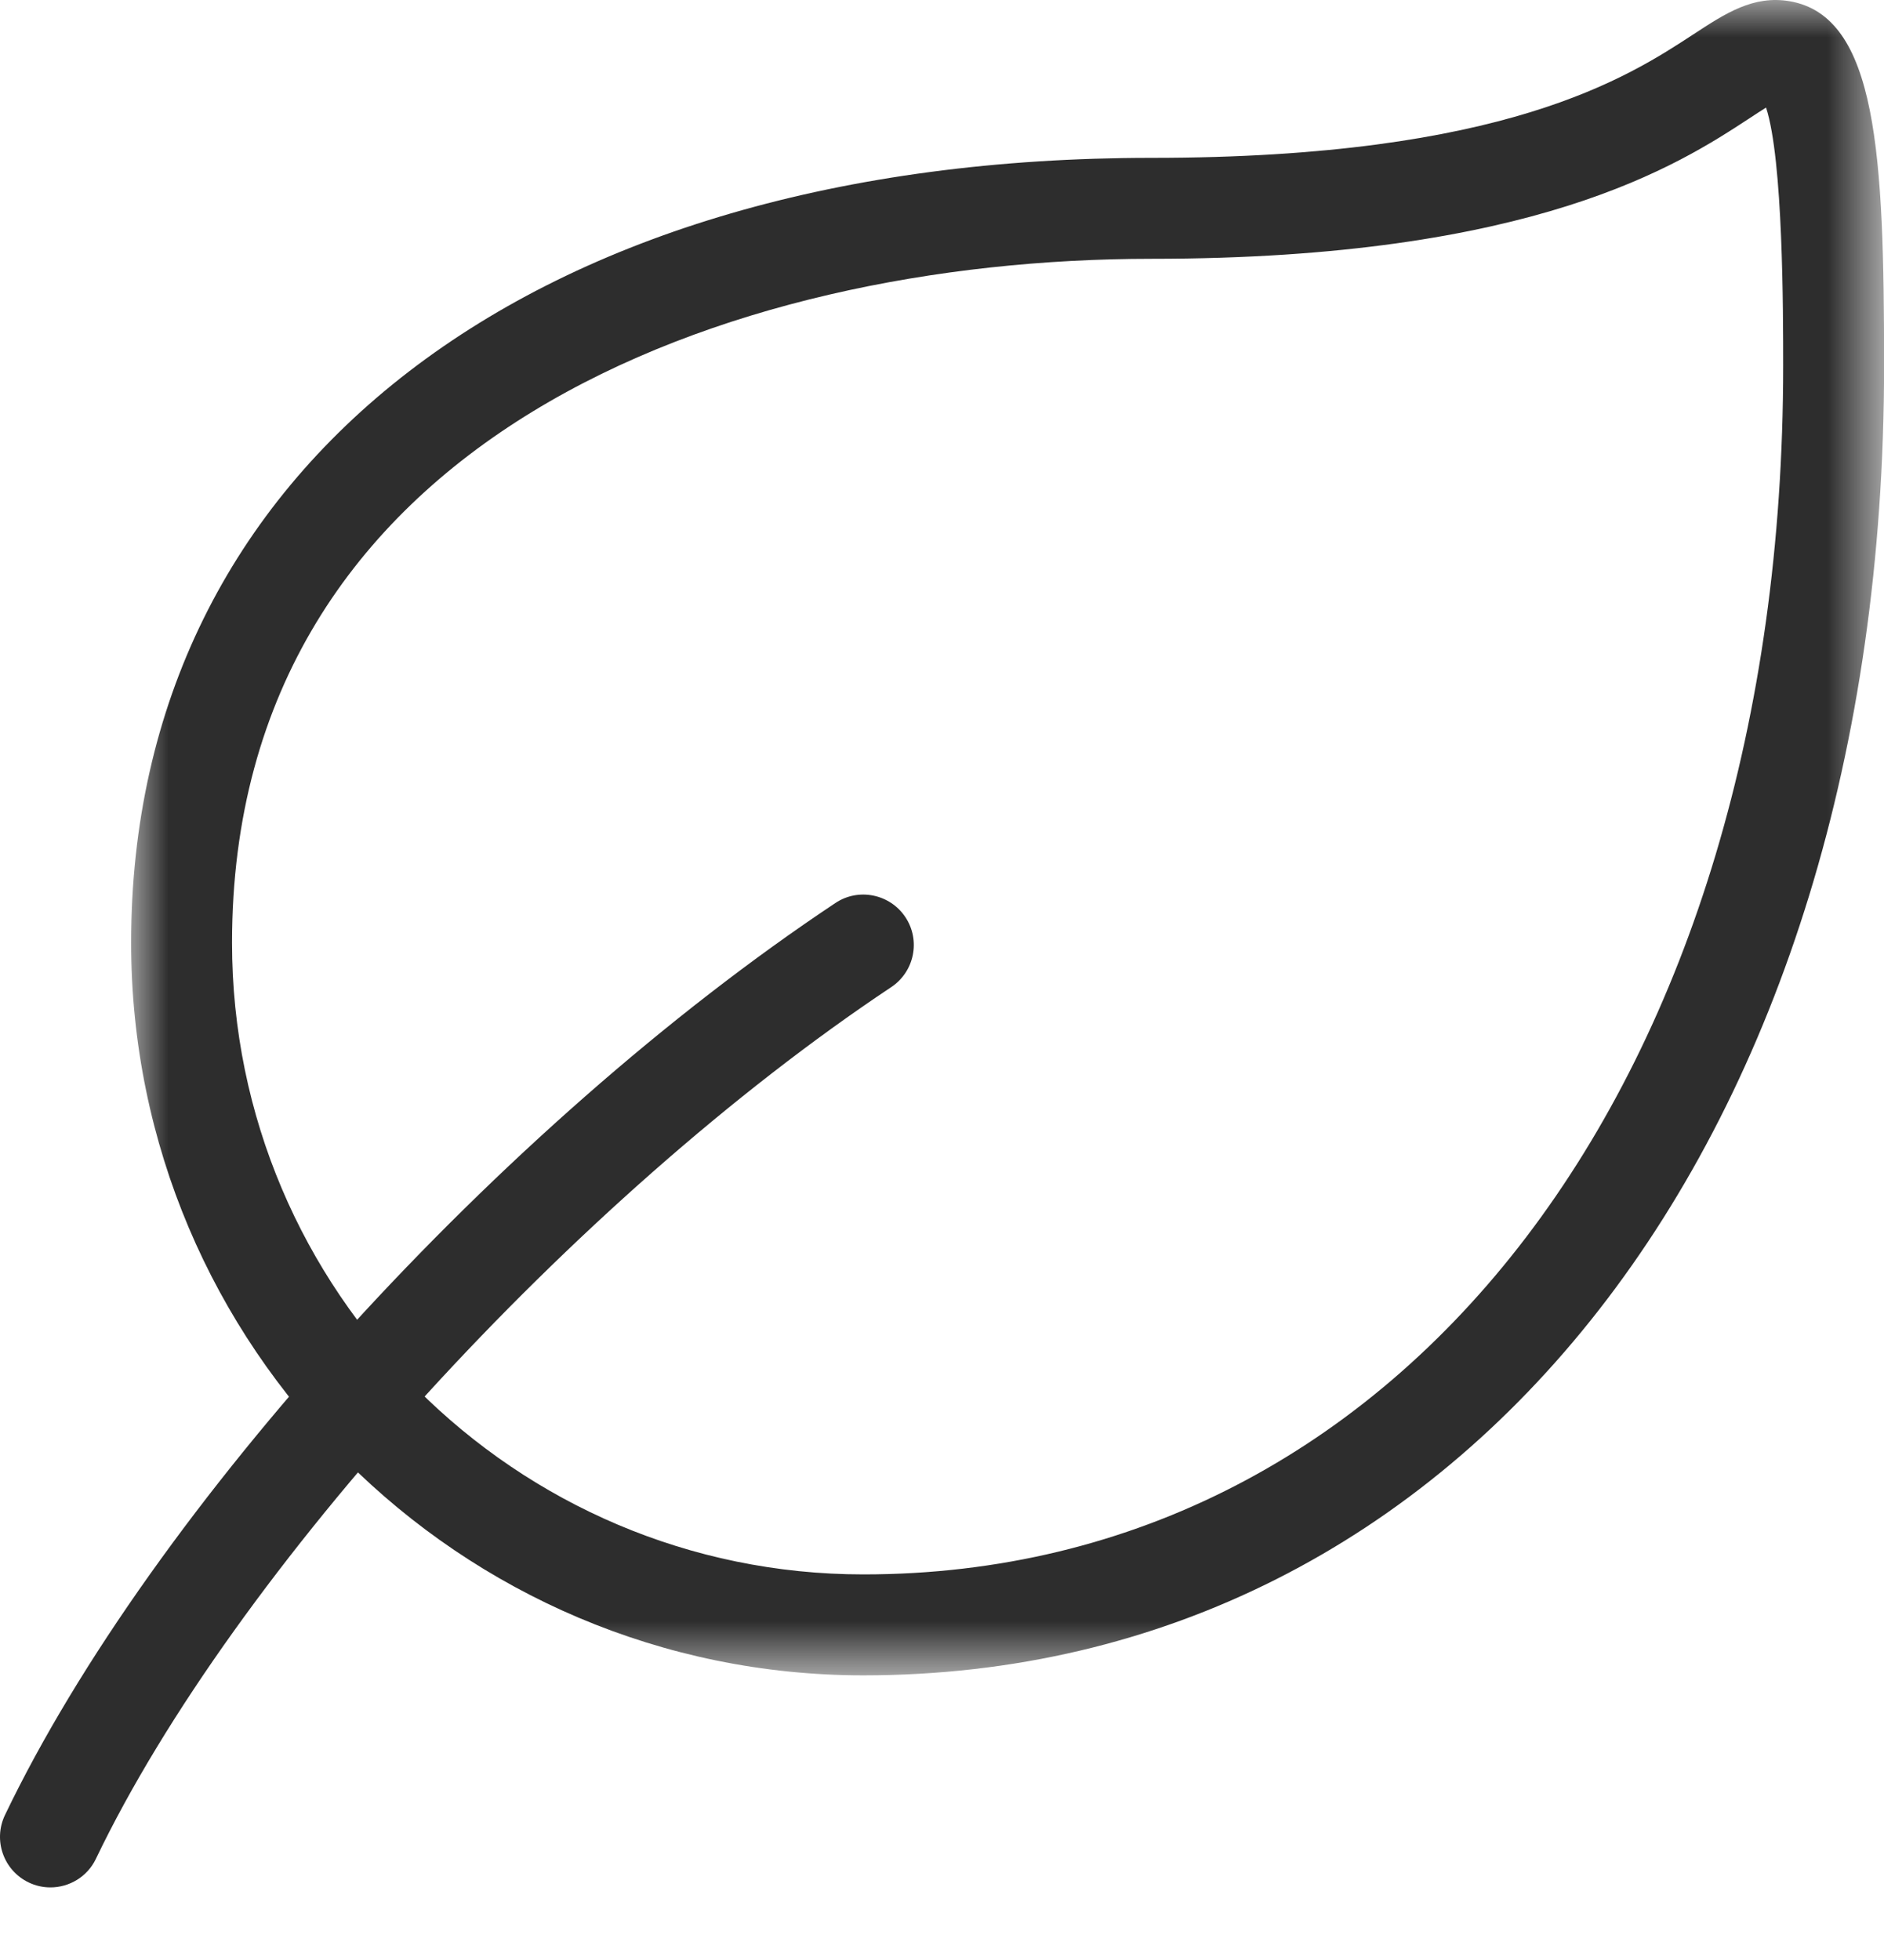
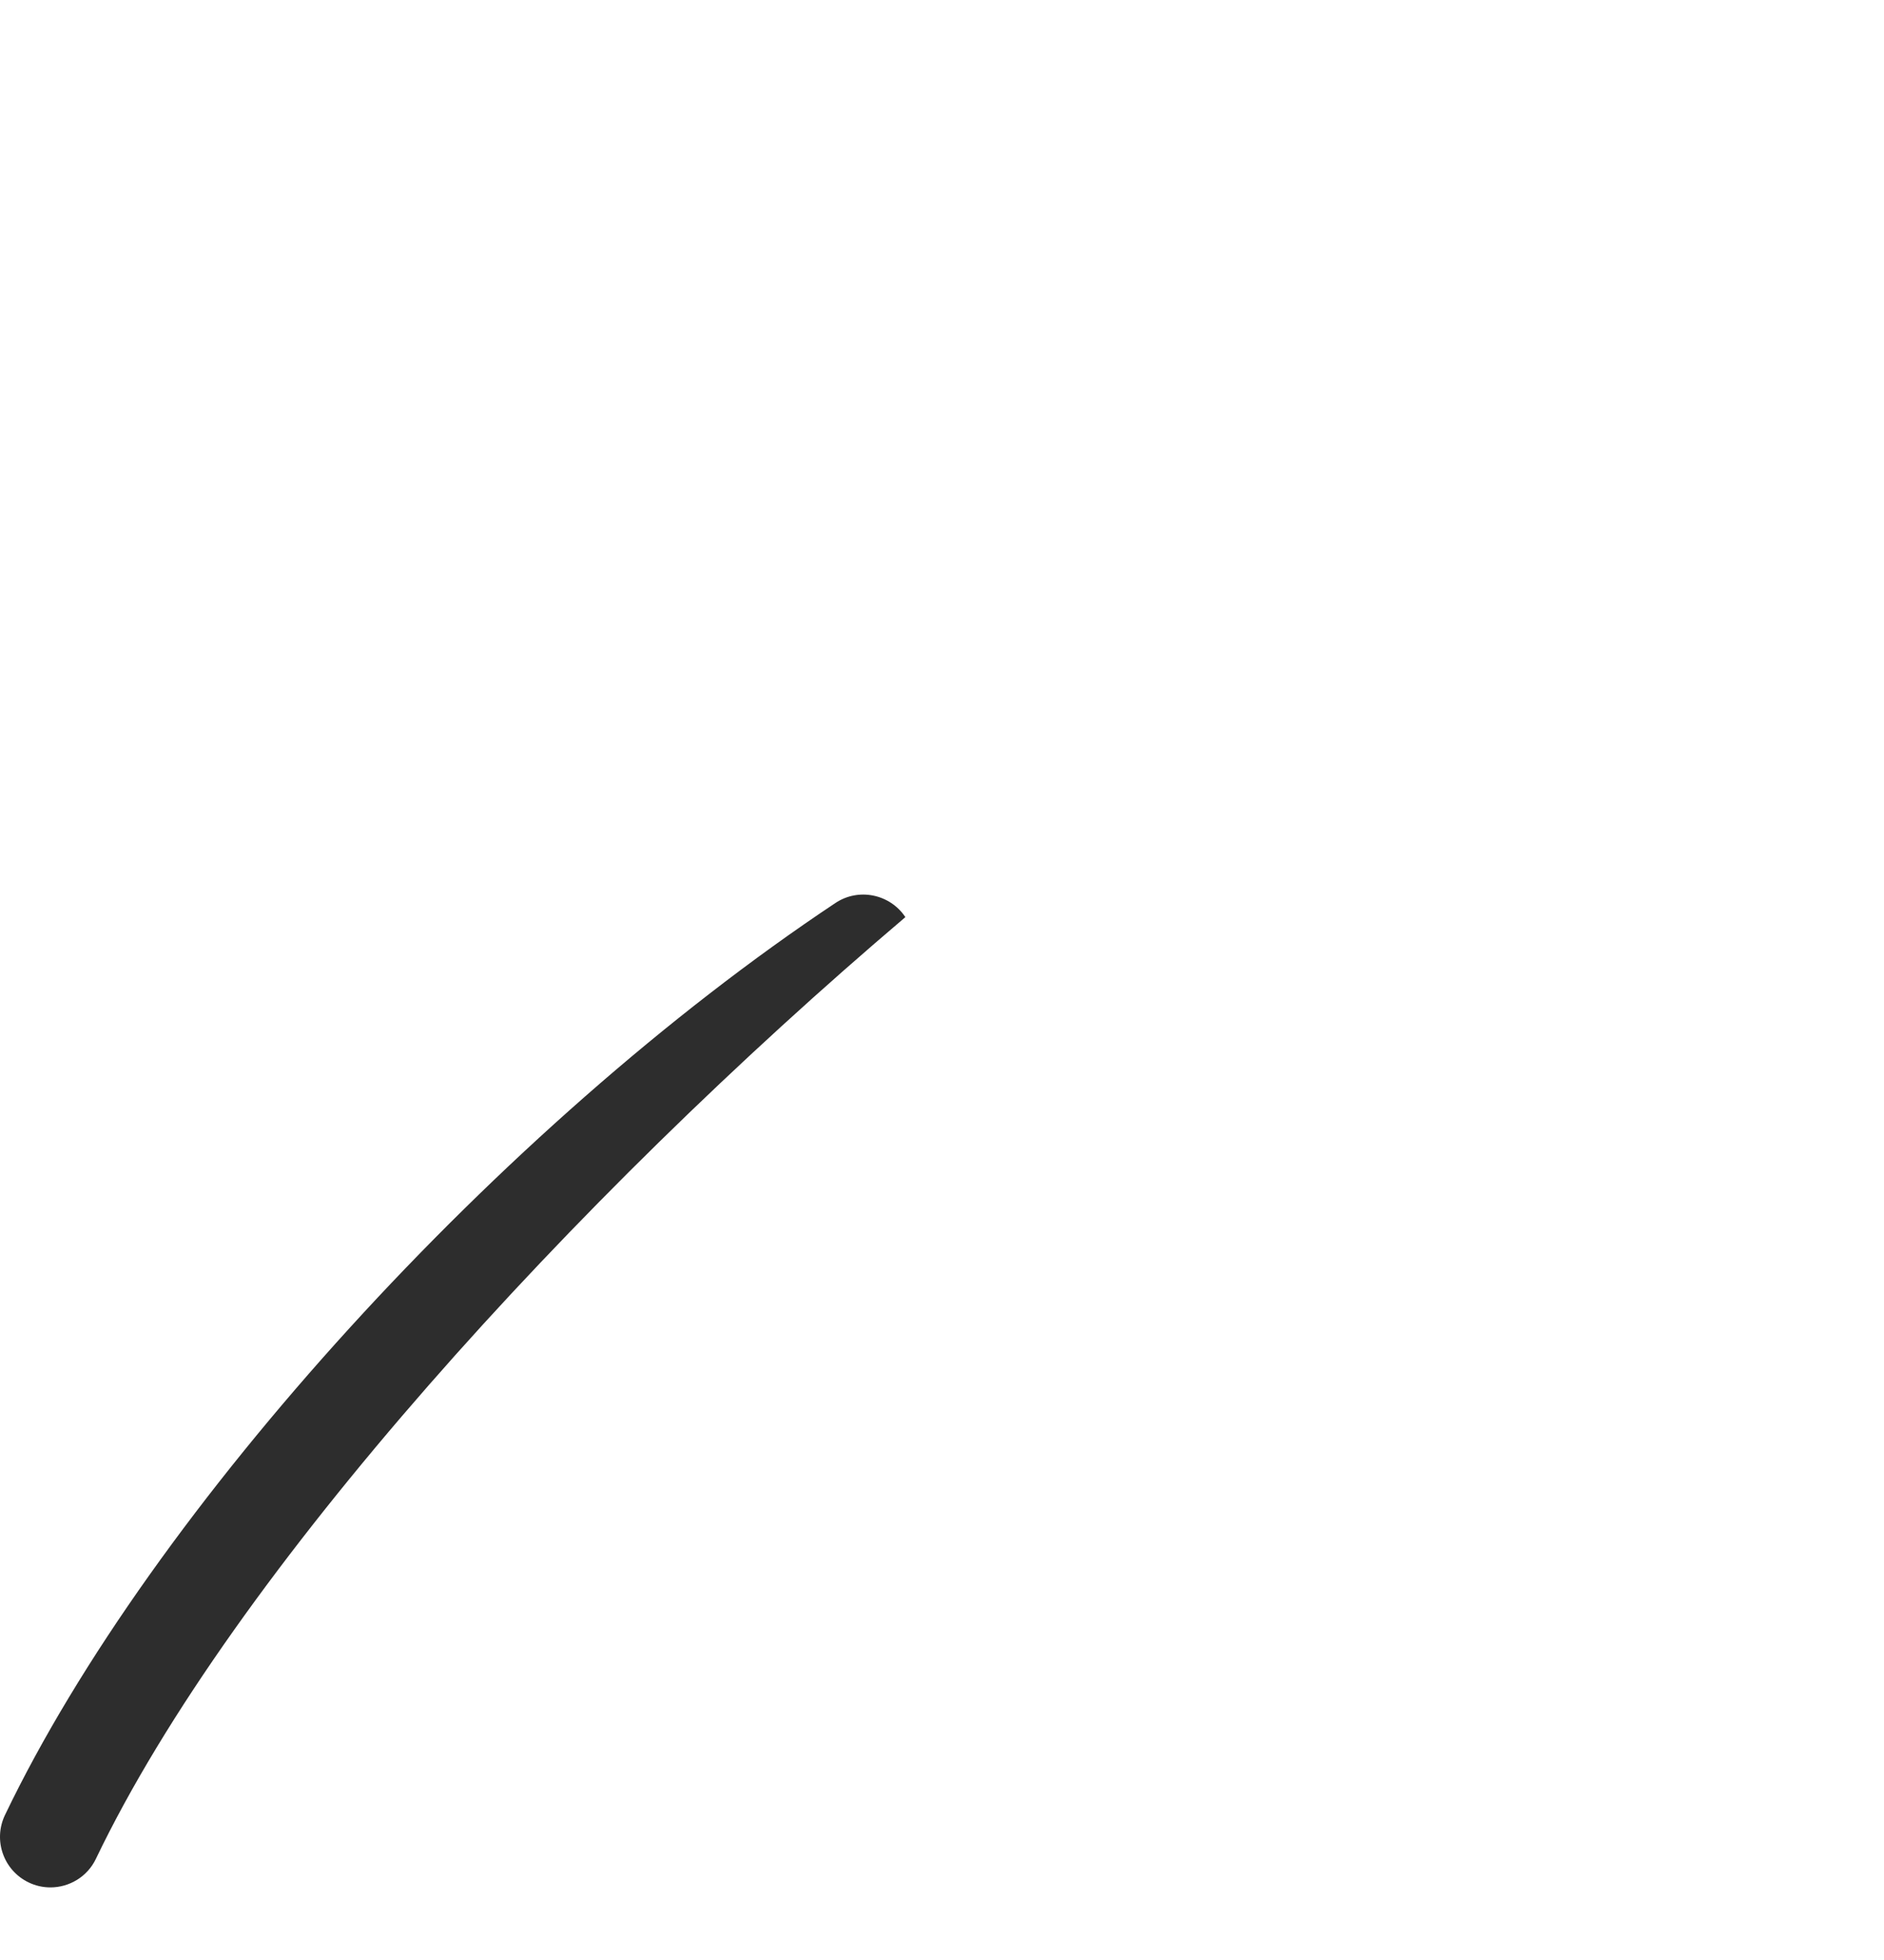
<svg xmlns="http://www.w3.org/2000/svg" xmlns:xlink="http://www.w3.org/1999/xlink" width="25px" height="26px" viewBox="0 0 25 26" version="1.1">
  <title>C7C9F21A-6D78-4169-BD1C-94F6D58C7B19</title>
  <defs>
-     <polygon id="path-1" points="0 0 23.26 0 23.26 22.224 0 22.224" />
-   </defs>
+     </defs>
  <g id="Product-Page" stroke="none" stroke-width="1" fill="none" fill-rule="evenodd">
    <g id="Product-Template" transform="translate(-1086, -661)">
      <g id="Wellbeing" transform="translate(1086, 661)">
        <g id="Group-3" transform="translate(1.74, 0)">
          <mask id="mask-2" fill="white">
            <use xlink:href="#path-1" />
          </mask>
          <g id="Clip-2" />
-           <path d="M21.695,1.427 C21.624,1.472 21.542,1.524 21.469,1.573 C20.547,2.176 18.627,3.433 13.543,3.433 C7.914,3.433 1.339,5.809 1.339,12.506 C1.339,17.126 5.097,20.885 9.717,20.885 C16.902,20.885 21.922,14.292 21.922,4.852 C21.922,4.14 21.922,2.119 21.695,1.427 M9.717,22.224 C4.358,22.224 0,17.865 0,12.506 C0,6.181 5.316,2.094 13.543,2.094 C18.228,2.094 19.859,1.026 20.736,0.452 C21.159,0.175 21.527,-0.065 22.007,0.016 C23.173,0.215 23.261,2.06 23.261,4.852 C23.261,15.08 17.691,22.224 9.717,22.224" id="Fill-1" fill="#2D2D2D" mask="url(#mask-2)" />
        </g>
-         <path d="M0.669,25.037 C0.572,25.037 0.473,25.016 0.38,24.971 C0.047,24.811 -0.094,24.411 0.066,24.077 C2.012,20.021 6.646,14.932 11.085,11.979 C11.391,11.774 11.809,11.858 12.014,12.166 C12.219,12.474 12.134,12.889 11.827,13.094 C7.634,15.884 3.097,20.854 1.273,24.657 C1.159,24.897 0.918,25.037 0.669,25.037" id="Fill-4" fill="#2D2D2D" />
+         <path d="M0.669,25.037 C0.572,25.037 0.473,25.016 0.38,24.971 C0.047,24.811 -0.094,24.411 0.066,24.077 C2.012,20.021 6.646,14.932 11.085,11.979 C11.391,11.774 11.809,11.858 12.014,12.166 C7.634,15.884 3.097,20.854 1.273,24.657 C1.159,24.897 0.918,25.037 0.669,25.037" id="Fill-4" fill="#2D2D2D" />
      </g>
    </g>
  </g>
</svg>